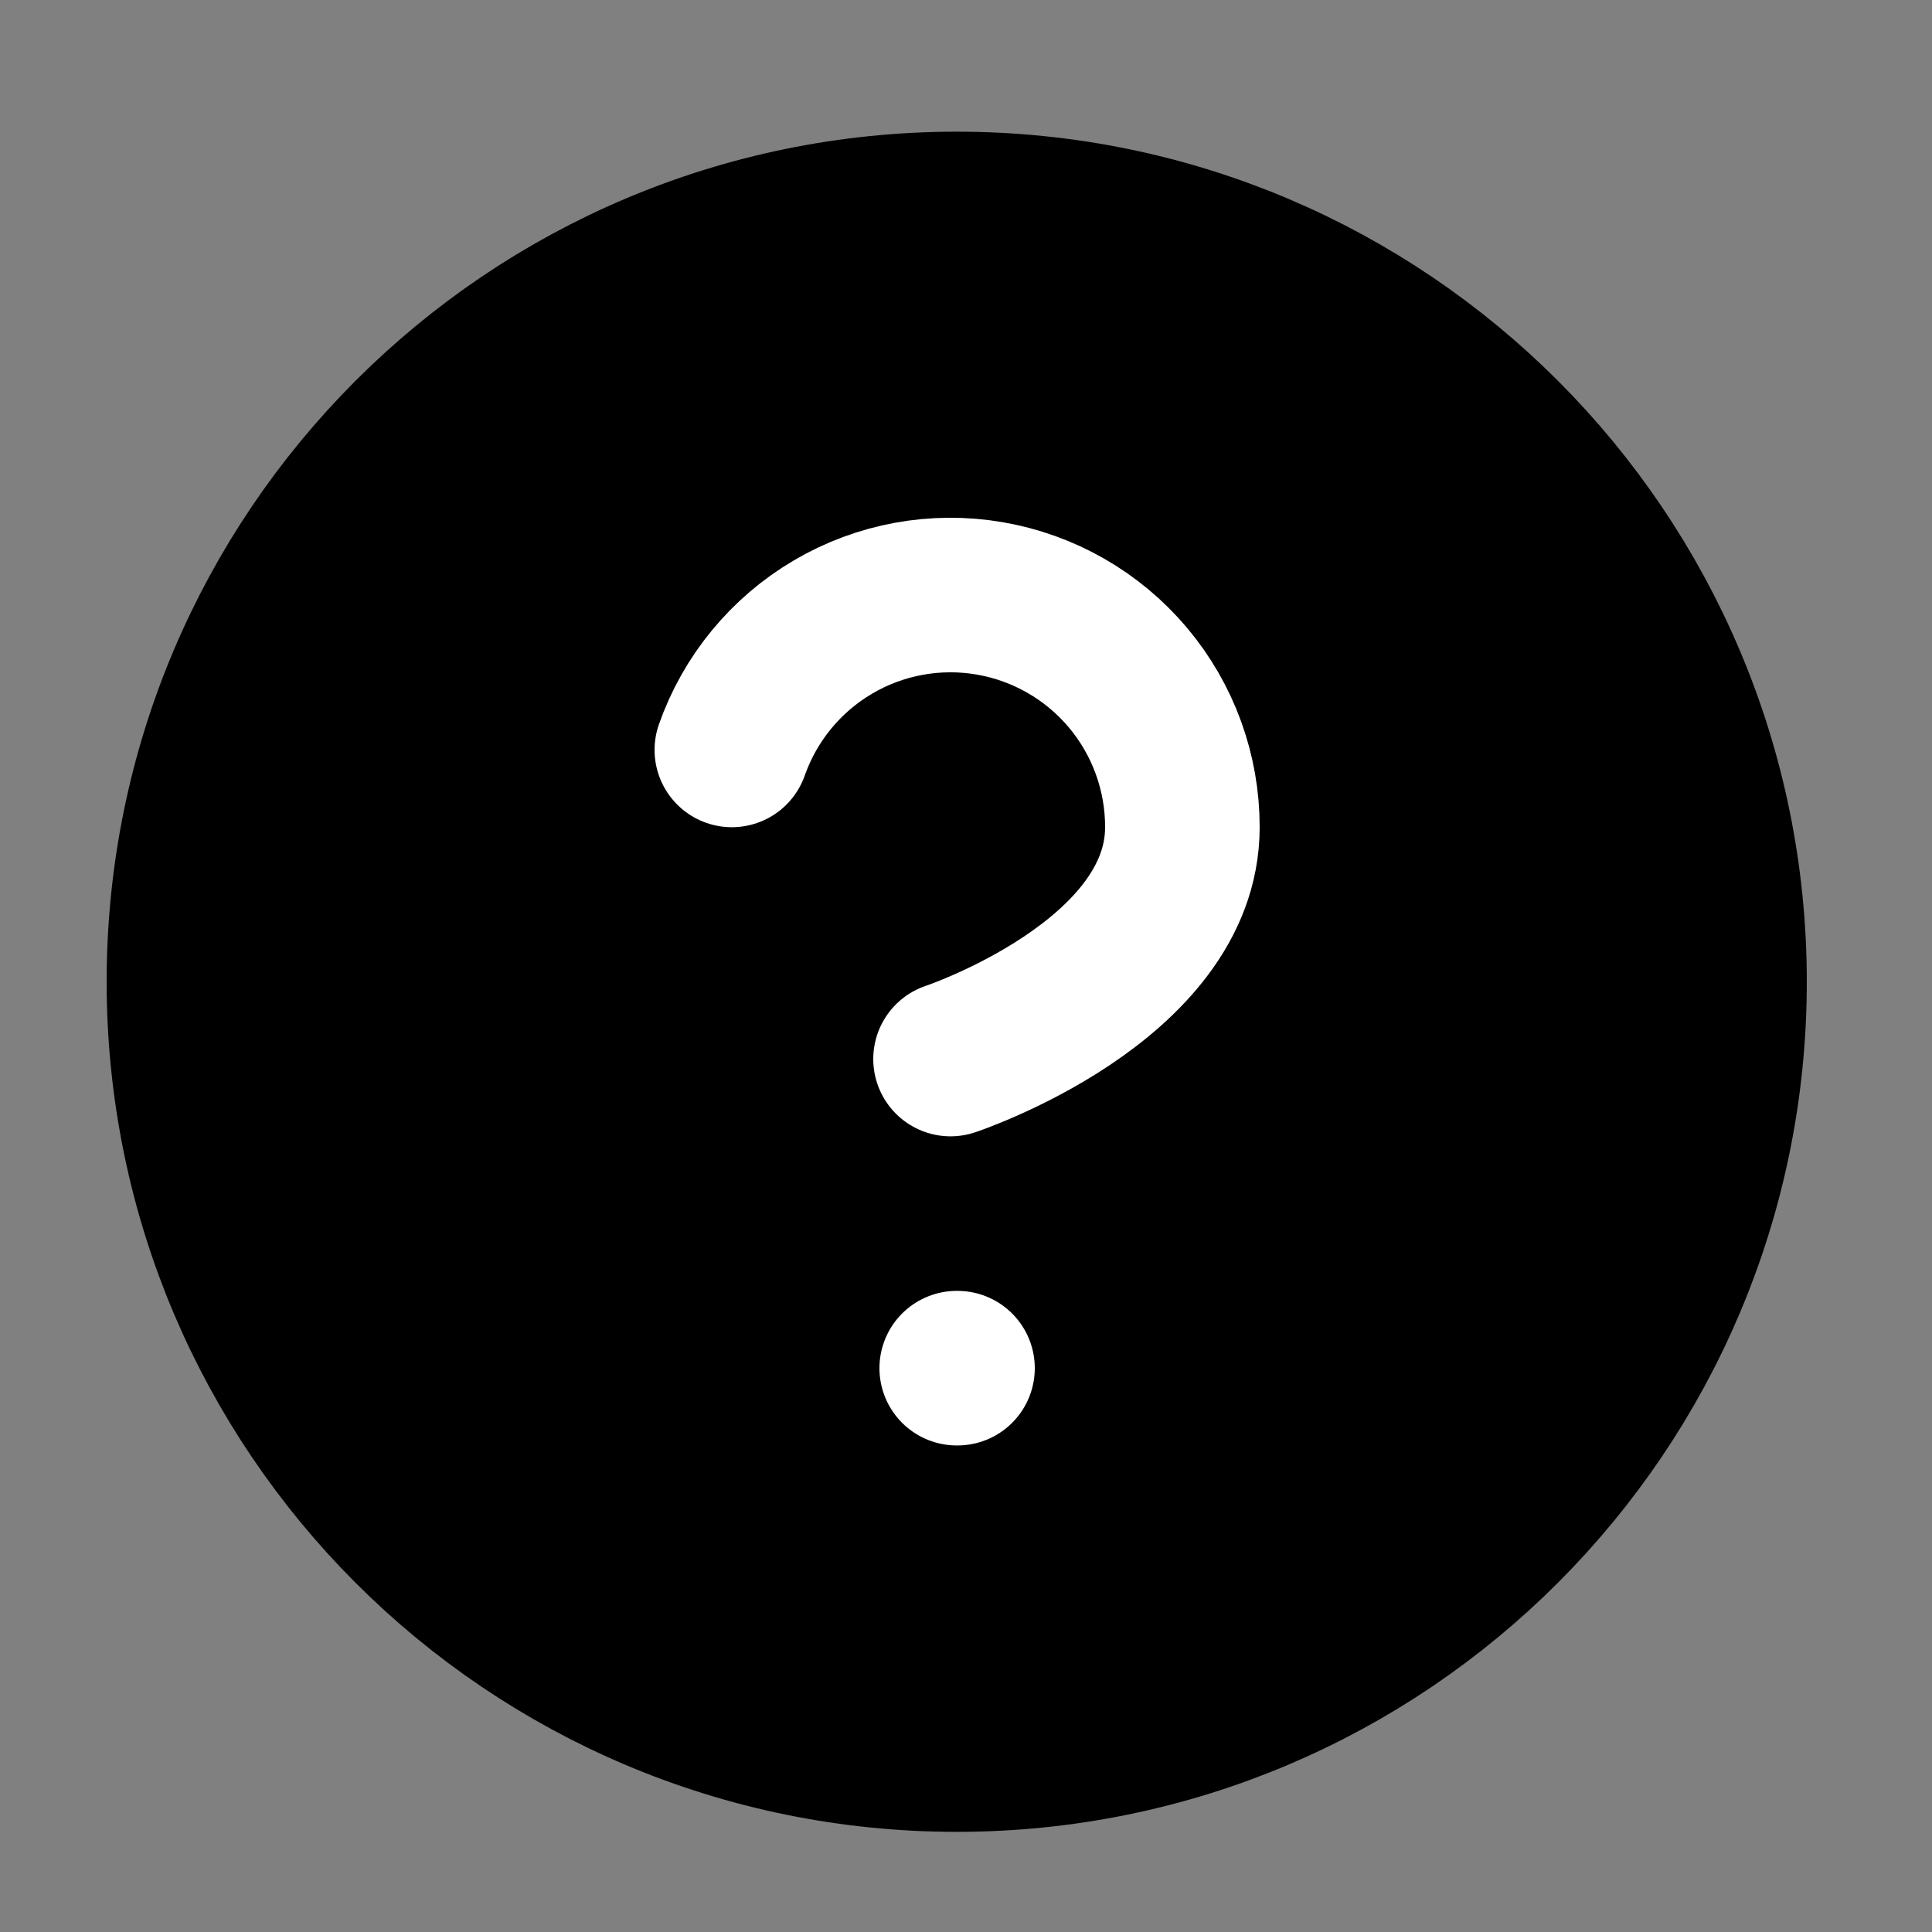
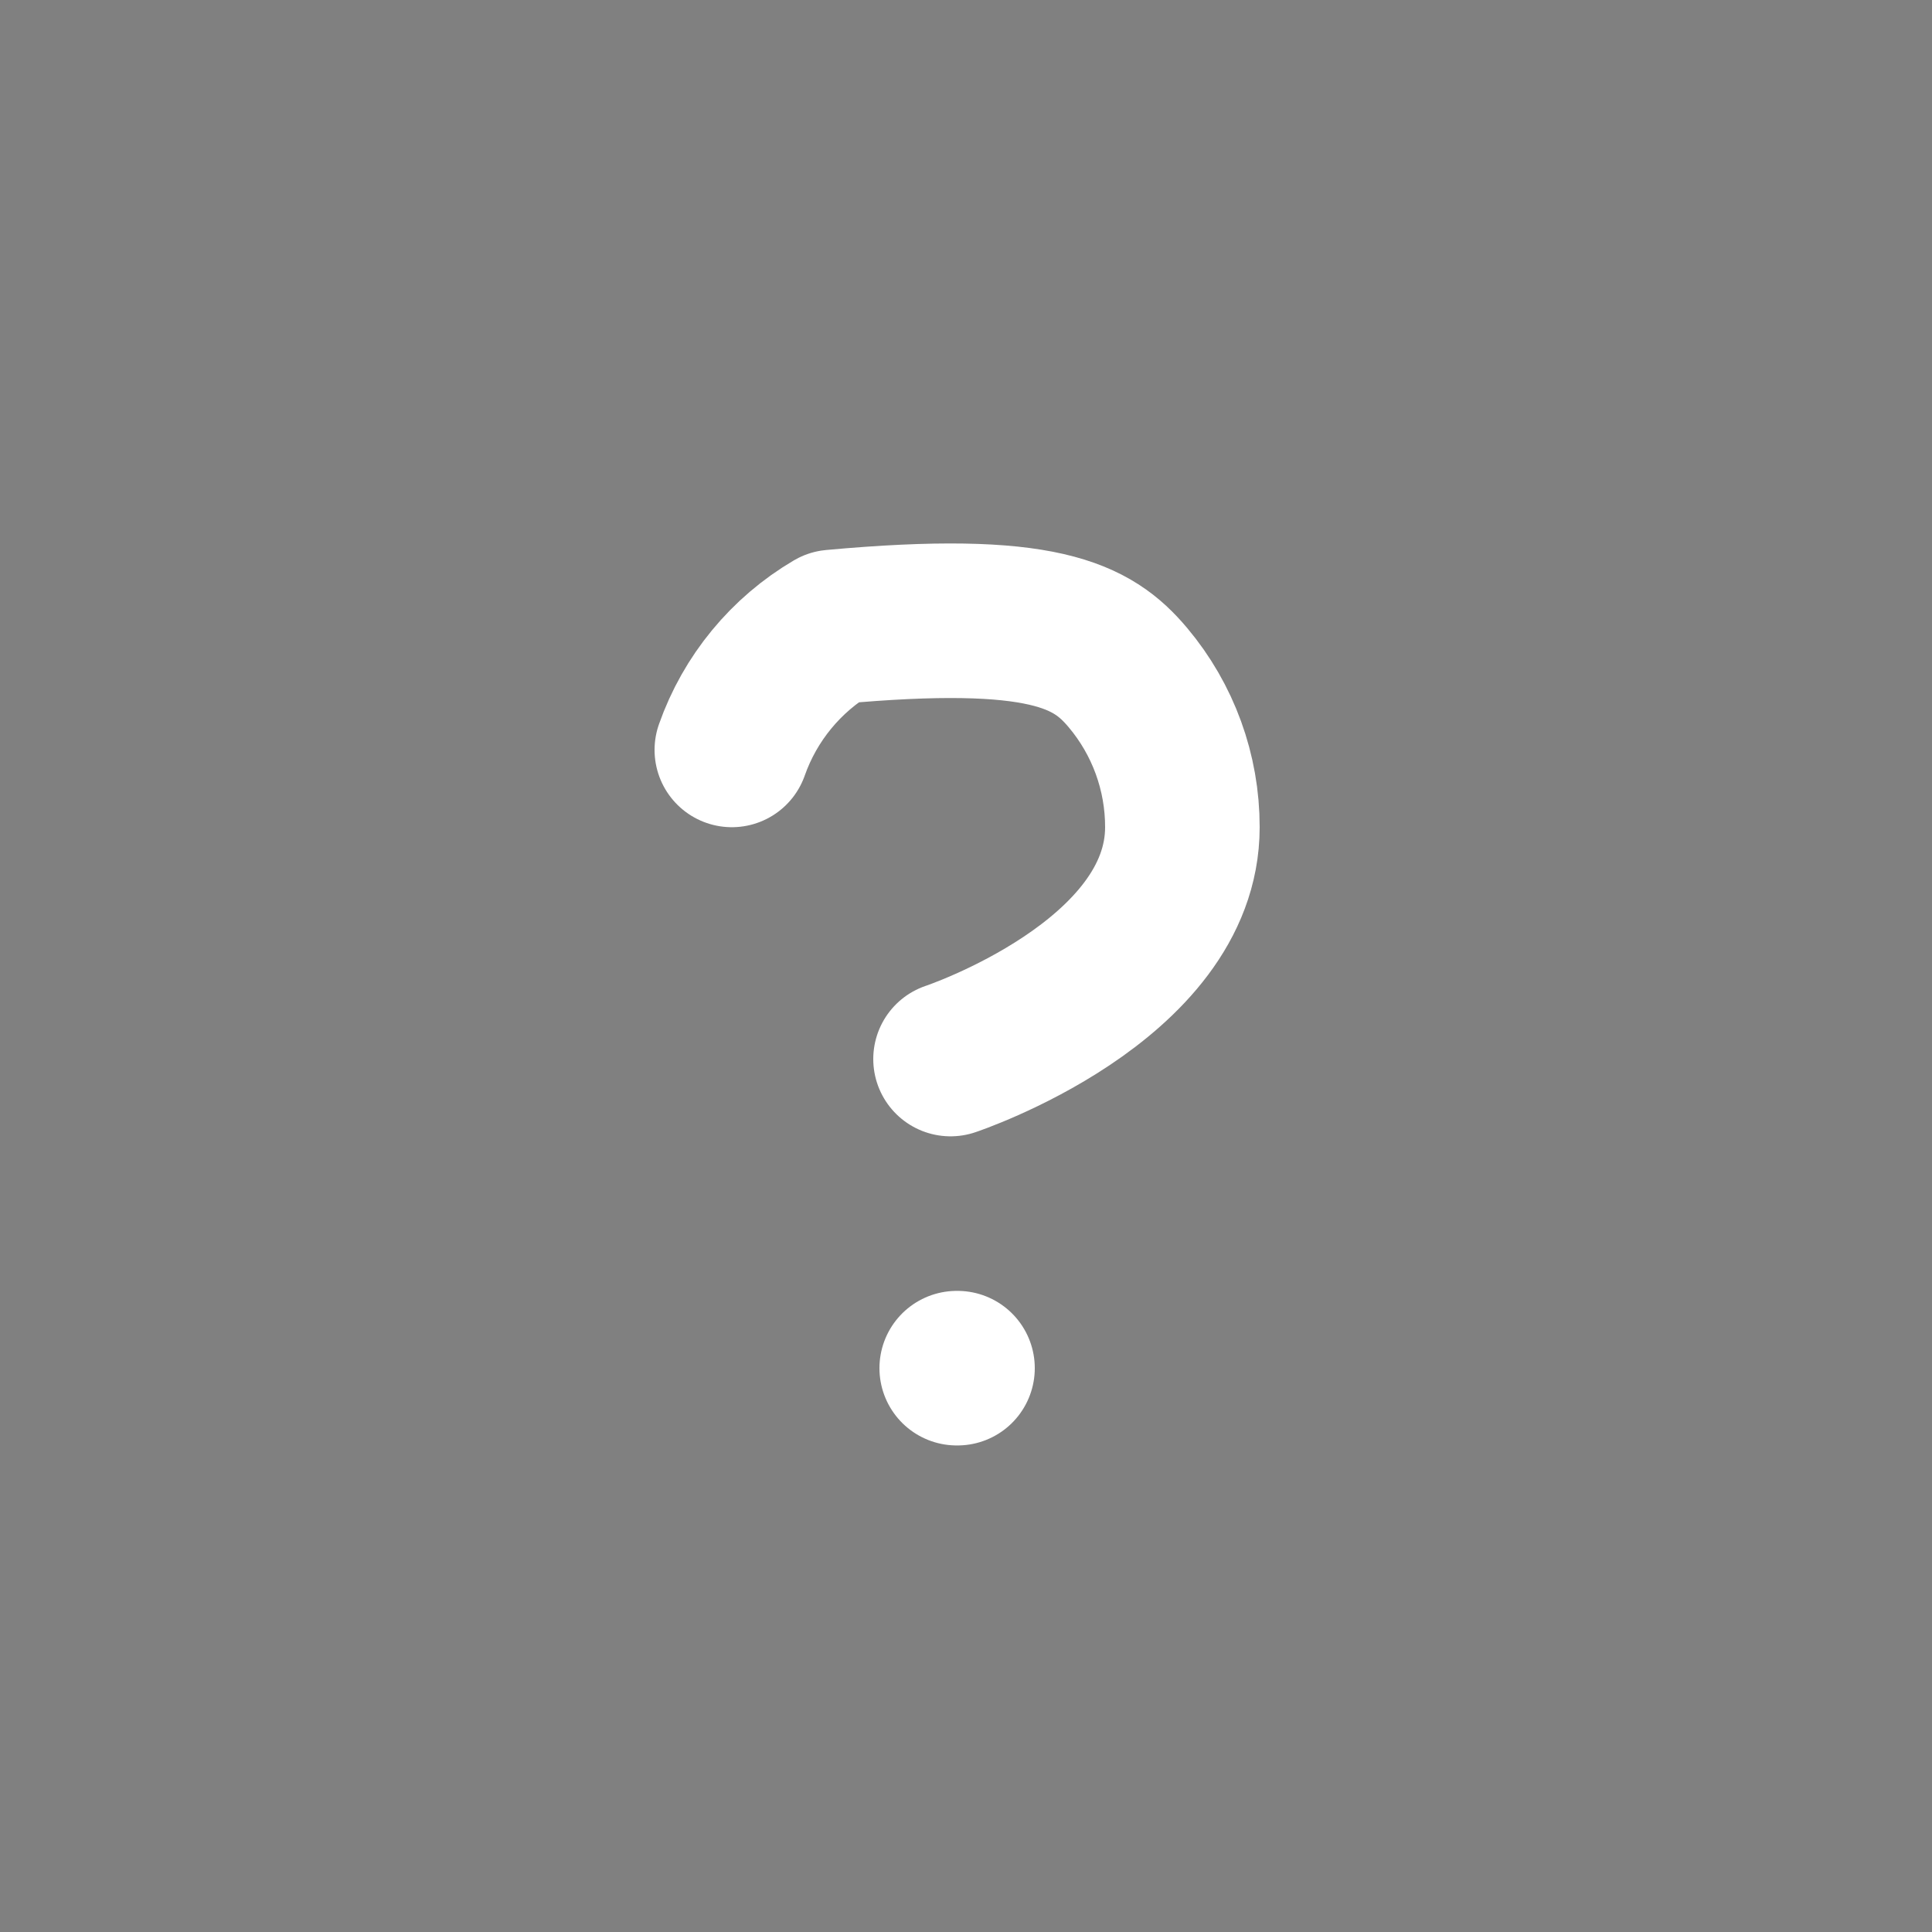
<svg xmlns="http://www.w3.org/2000/svg" width="25" height="25" viewBox="0 0 25 25" fill="none">
  <rect x="0" y="0" width="25" height="25" fill="#808080" stroke="none" />
-   <path d="M12.38 22.704C17.903 22.704 22.38 18.227 22.38 12.704C22.38 7.181 17.903 2.704 12.38 2.704C6.857 2.704 2.38 7.181 2.38 12.704C2.38 18.227 6.857 22.704 12.38 22.704Z" fill="black" stroke="black" stroke-width="2" stroke-linecap="round" stroke-linejoin="round" />
-   <path d="M9.47 9.704C9.705 9.036 10.169 8.472 10.78 8.113C11.39 7.754 12.109 7.623 12.807 7.743C13.505 7.863 14.139 8.226 14.595 8.768C15.051 9.31 15.301 9.996 15.3 10.704C15.3 12.704 12.3 13.704 12.3 13.704" stroke="white" stroke-width="2" stroke-linecap="round" stroke-linejoin="round" />
+   <path d="M9.47 9.704C9.705 9.036 10.169 8.472 10.78 8.113C13.505 7.863 14.139 8.226 14.595 8.768C15.051 9.31 15.301 9.996 15.3 10.704C15.3 12.704 12.3 13.704 12.3 13.704" stroke="white" stroke-width="2" stroke-linecap="round" stroke-linejoin="round" />
  <path d="M12.38 17.704H12.39" stroke="white" stroke-width="2" stroke-linecap="round" stroke-linejoin="round" />
</svg>